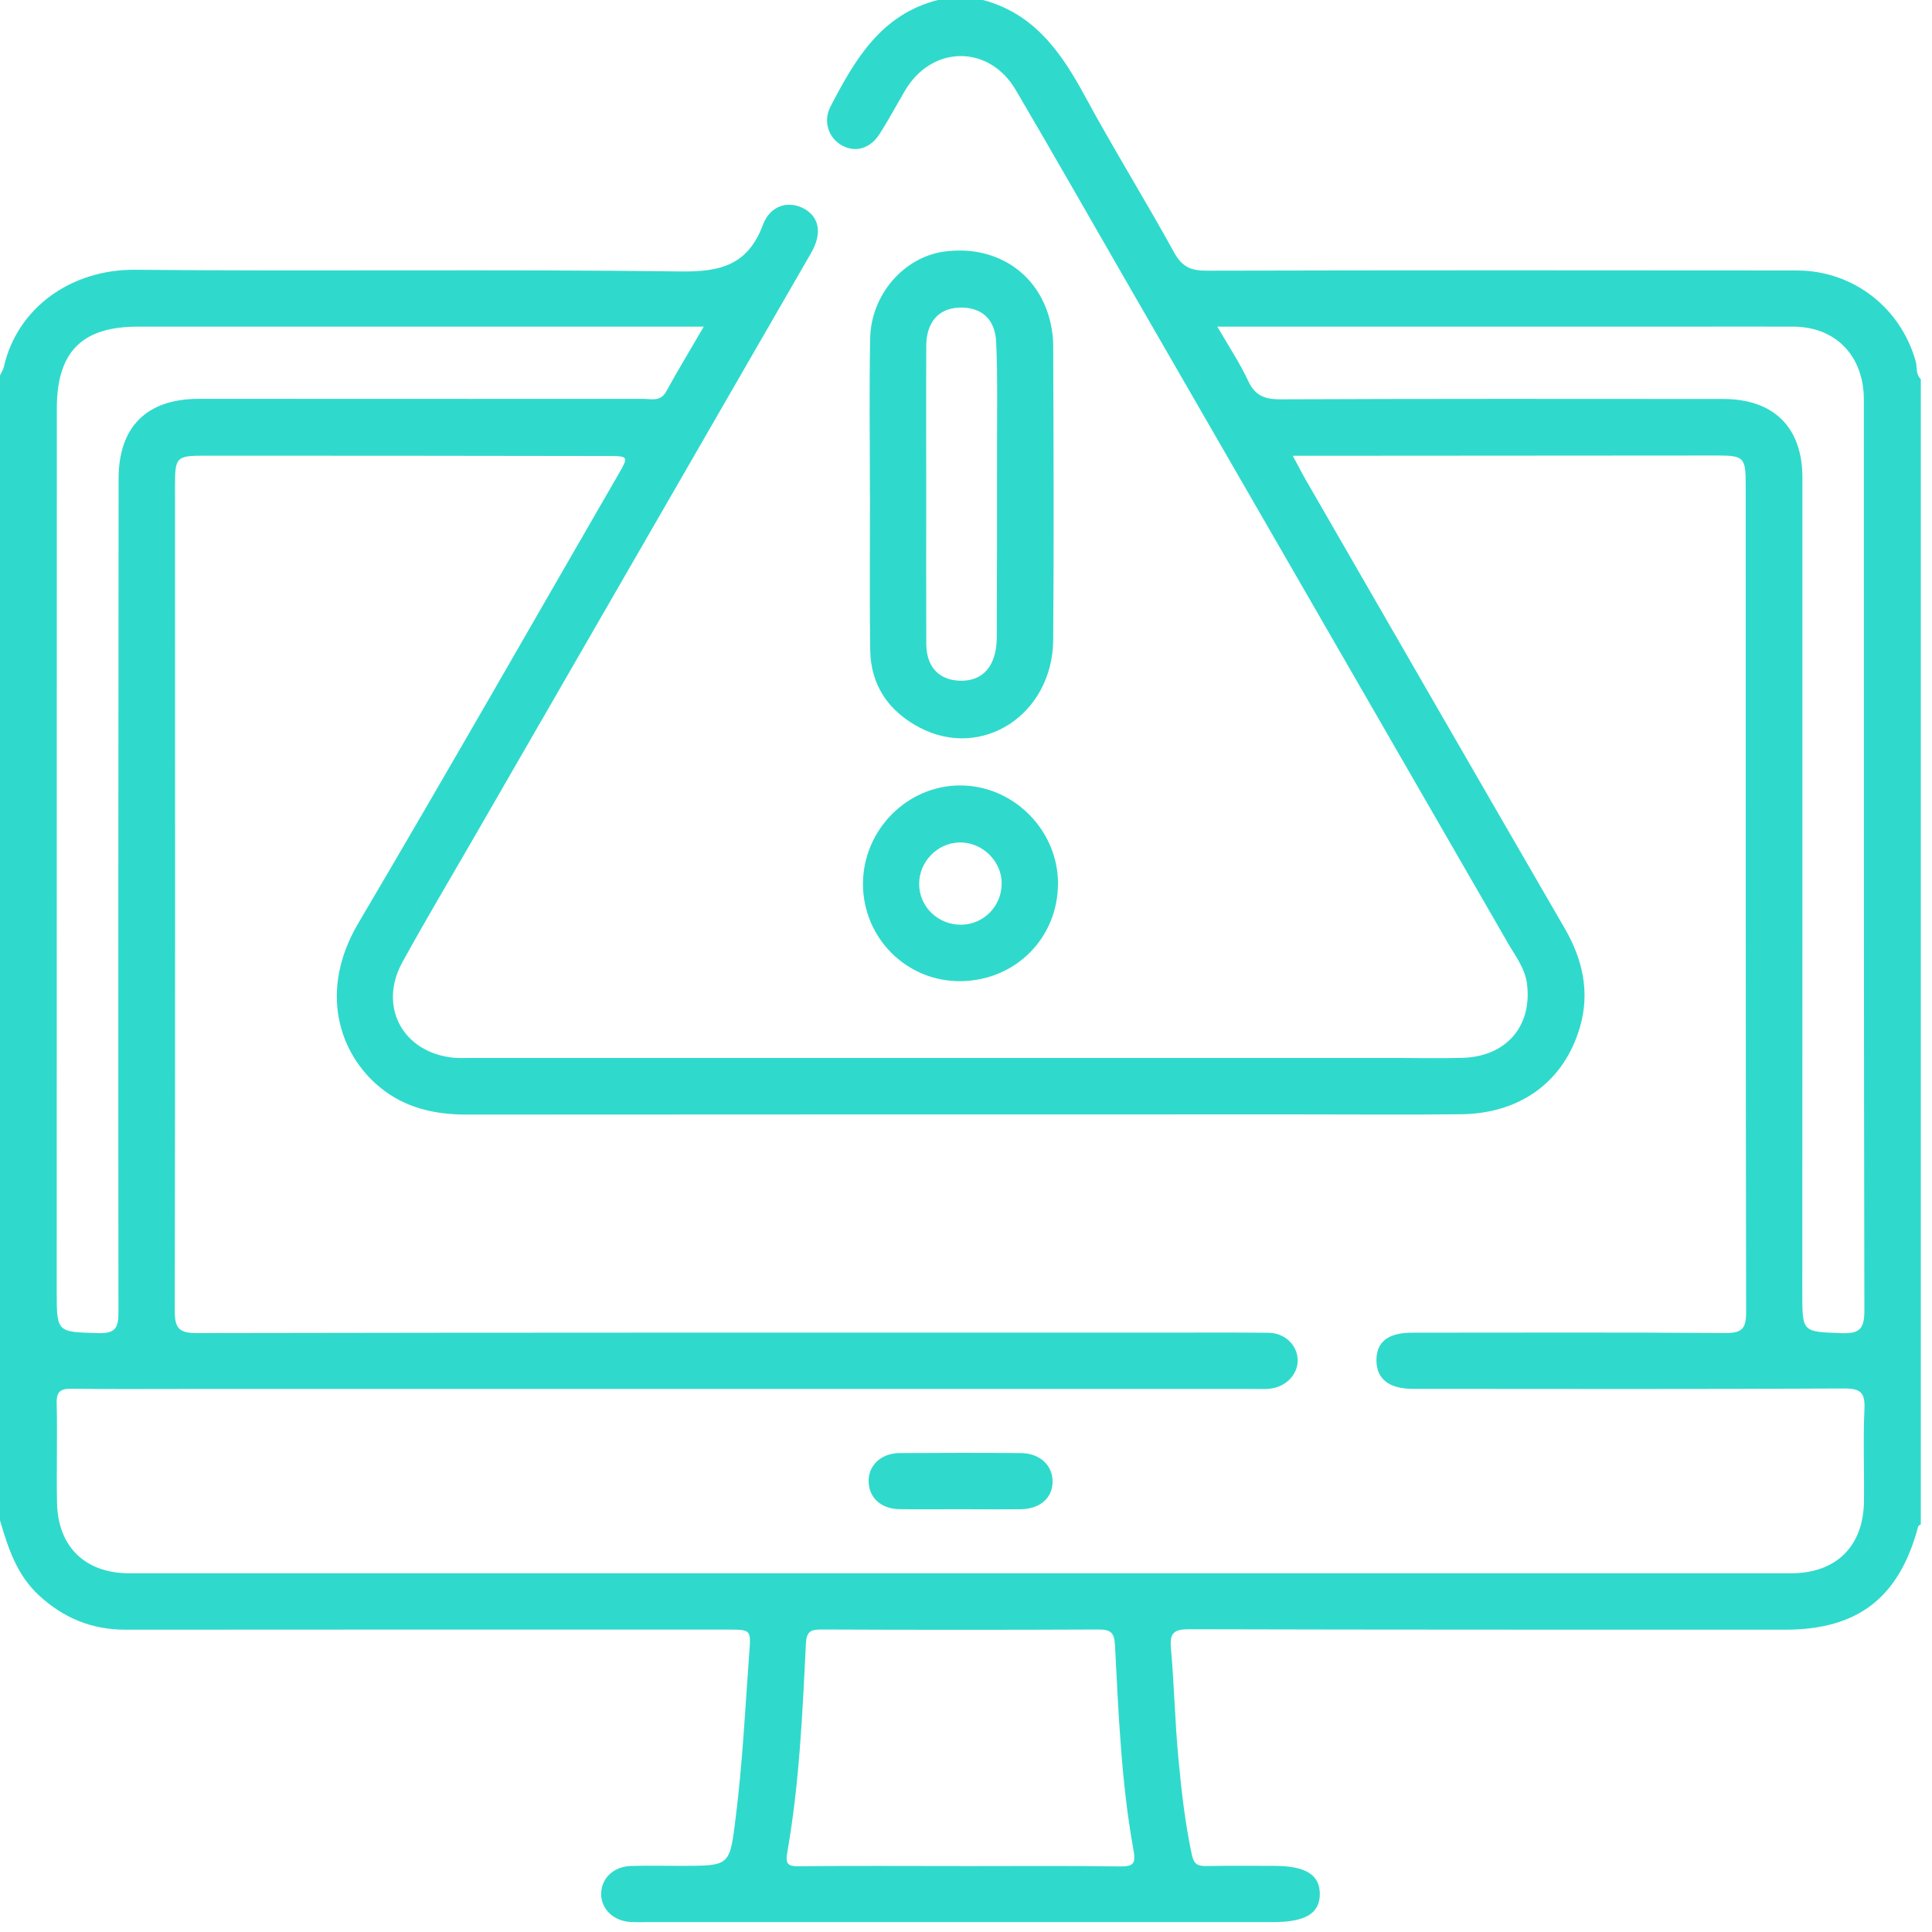
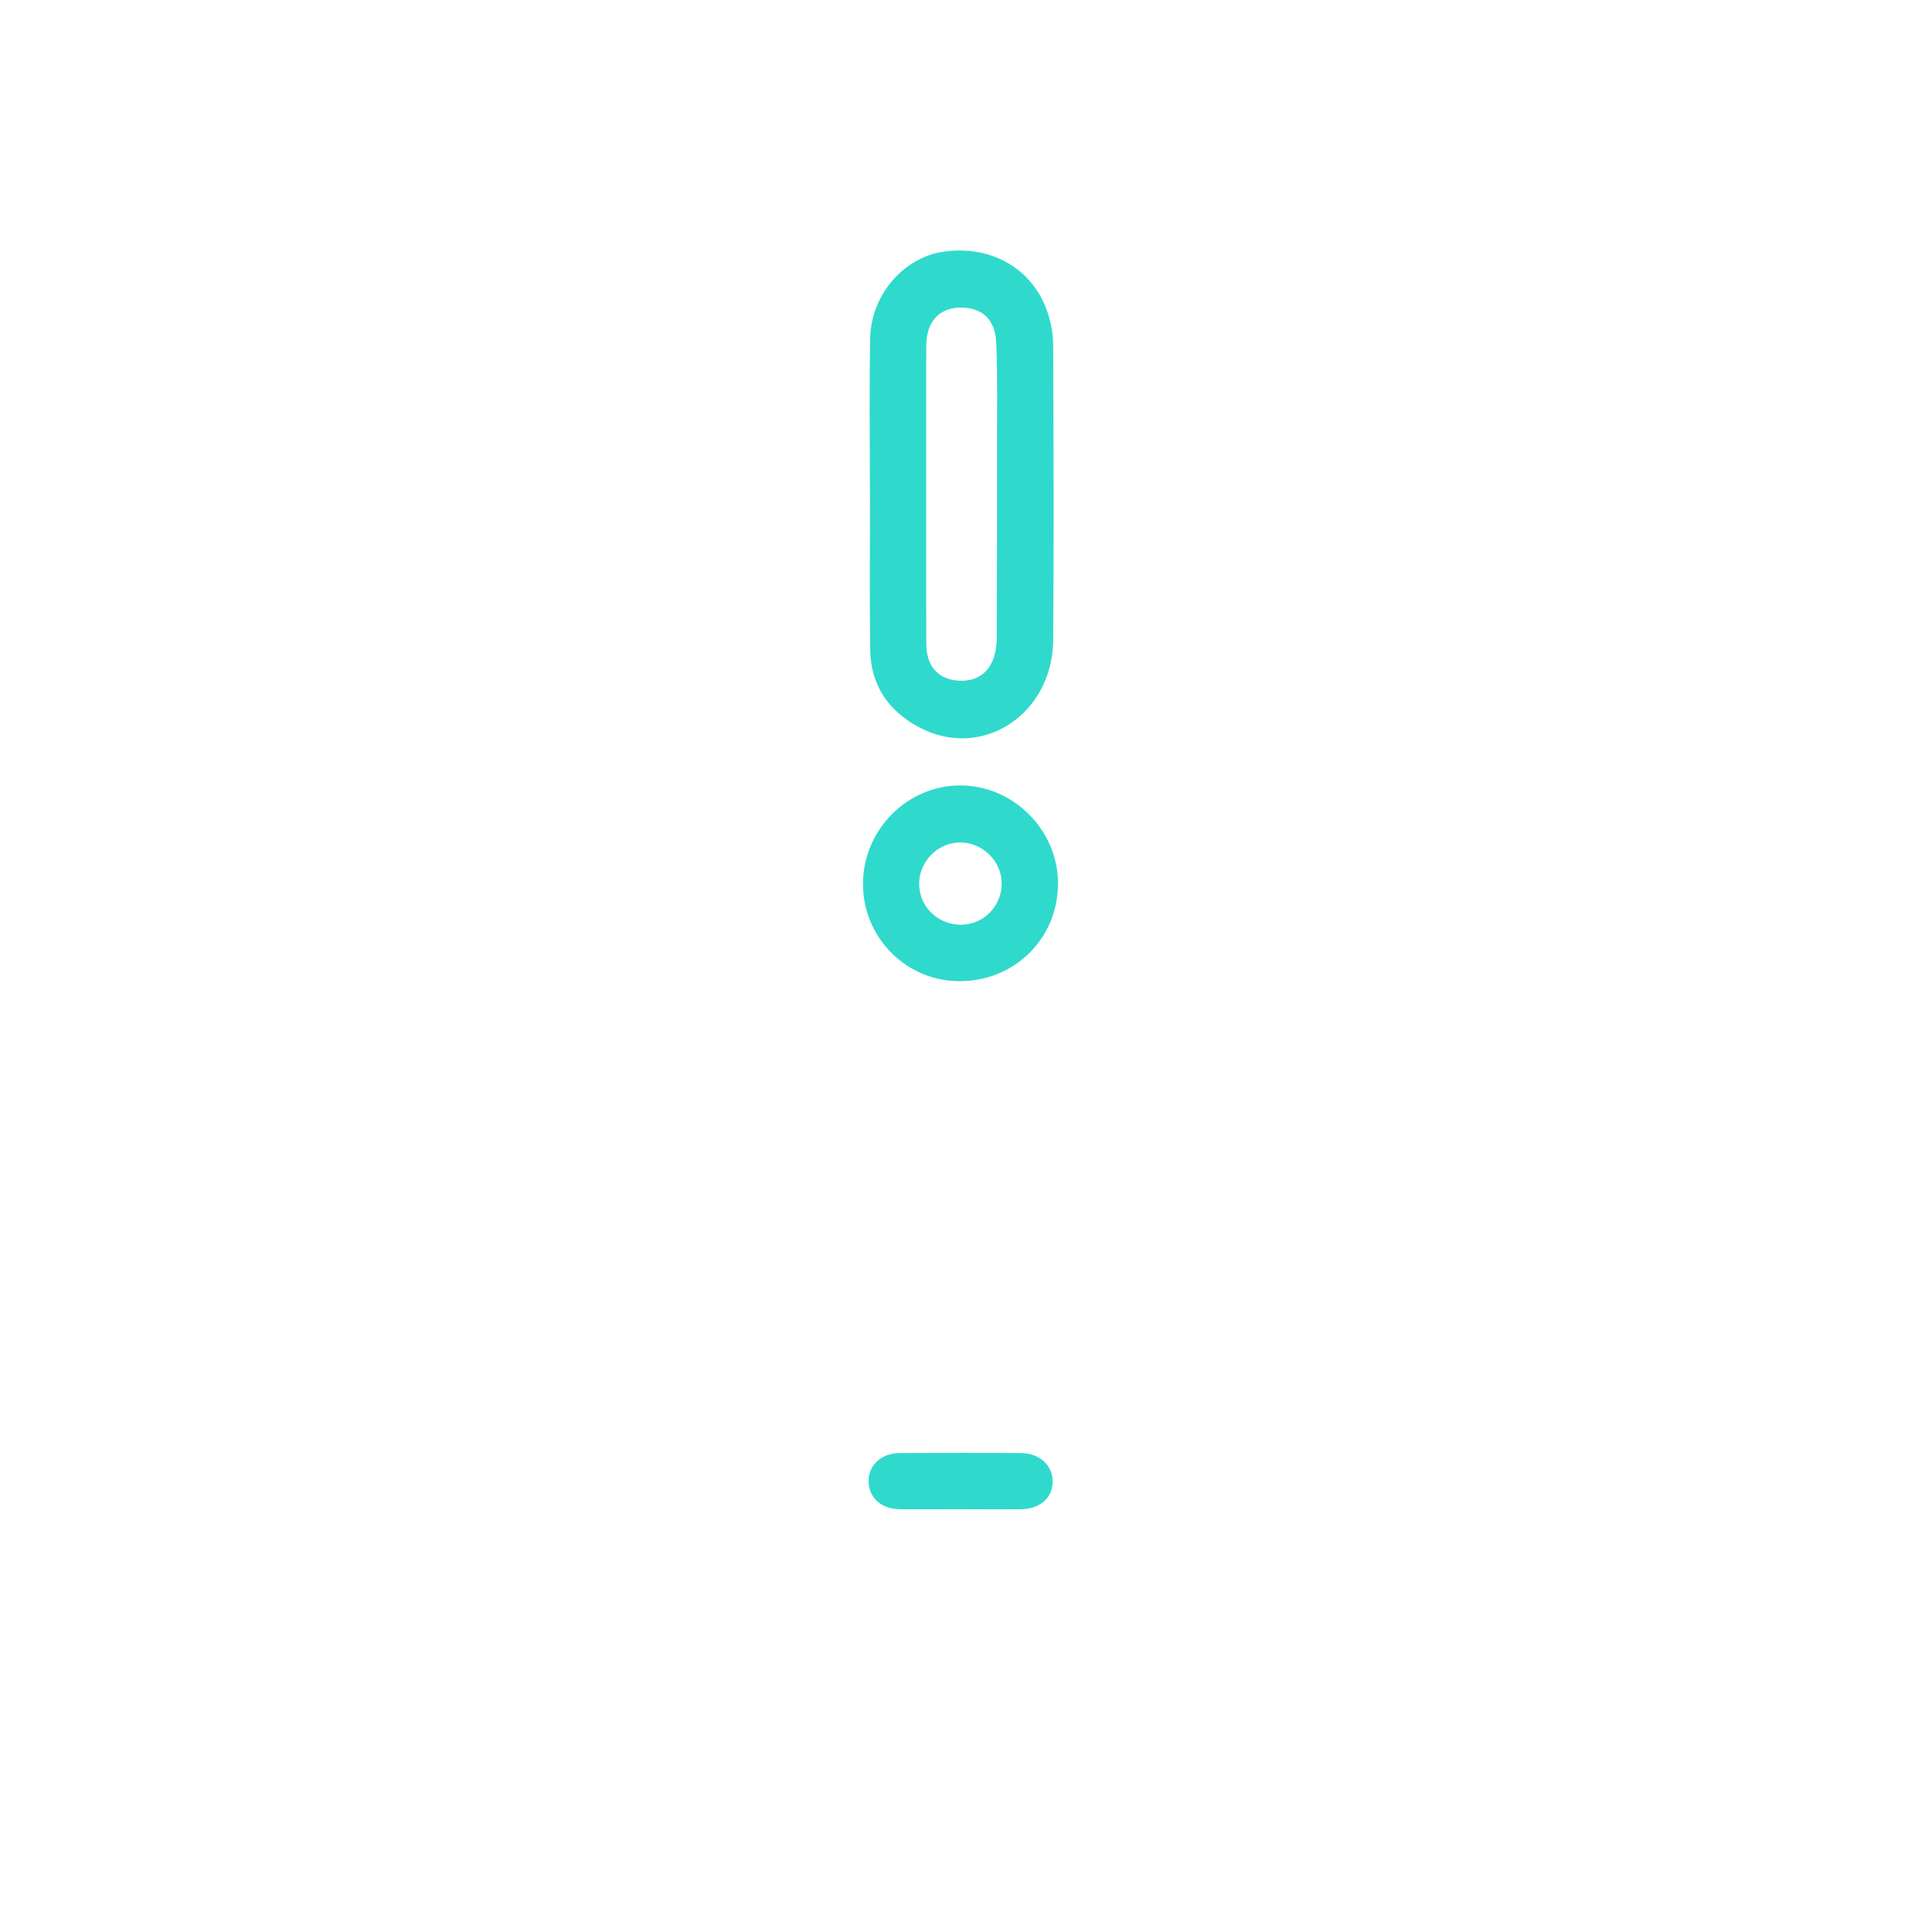
<svg xmlns="http://www.w3.org/2000/svg" width="68" height="68" viewBox="0 0 68 68" fill="none">
-   <path d="M67.606 13.347V53.649C67.575 53.675 67.522 53.697 67.513 53.73C66.847 56.235 65.393 57.36 62.828 57.36C55.833 57.358 48.839 57.363 41.842 57.344C41.31 57.344 41.166 57.481 41.214 58.009C41.328 59.301 41.354 60.601 41.476 61.891C41.583 63.024 41.708 64.158 41.948 65.275C42.022 65.625 42.162 65.683 42.465 65.678C43.258 65.663 44.05 65.672 44.84 65.672C45.958 65.672 46.462 65.988 46.453 66.679C46.444 67.351 45.939 67.651 44.81 67.651C37.507 67.651 30.205 67.651 22.902 67.651C22.66 67.651 22.418 67.66 22.176 67.646C21.581 67.609 21.146 67.175 21.159 66.643C21.171 66.103 21.601 65.694 22.206 65.676C22.799 65.66 23.395 65.672 23.988 65.672C25.719 65.672 25.682 65.669 25.896 63.953C26.138 62.031 26.229 60.101 26.372 58.172C26.432 57.358 26.44 57.356 25.594 57.356C18.532 57.356 11.472 57.353 4.41 57.36C3.229 57.36 2.238 56.95 1.373 56.154C0.592 55.434 0.285 54.484 0 53.515C0 40.081 0 26.647 0 13.213C0.046 13.114 0.111 13.021 0.134 12.917C0.607 10.826 2.514 9.474 4.761 9.495C11.164 9.557 17.567 9.471 23.969 9.554C25.381 9.573 26.328 9.314 26.854 7.91C27.116 7.213 27.77 7.049 28.308 7.349C28.844 7.647 28.937 8.226 28.555 8.892C24.59 15.766 20.625 22.642 16.66 29.516C15.826 30.963 14.969 32.398 14.164 33.864C13.301 35.433 14.18 37.048 15.96 37.228C16.134 37.246 16.312 37.237 16.488 37.237C27.402 37.237 38.316 37.237 49.229 37.237C49.978 37.237 50.726 37.255 51.474 37.233C53.009 37.188 53.928 36.127 53.747 34.639C53.682 34.093 53.349 33.669 53.087 33.216C48.652 25.521 44.212 17.829 39.775 10.136C38.435 7.813 37.11 5.481 35.752 3.169C34.809 1.559 32.796 1.583 31.851 3.193C31.55 3.705 31.271 4.23 30.949 4.729C30.622 5.236 30.102 5.375 29.641 5.123C29.162 4.863 28.962 4.274 29.227 3.76C30.085 2.104 31.009 0.505 33.013 0H34.597C36.411 0.482 37.36 1.855 38.194 3.398C39.199 5.252 40.312 7.047 41.33 8.894C41.606 9.393 41.919 9.529 42.465 9.527C49.391 9.51 56.319 9.513 63.245 9.52C65.219 9.52 66.904 10.83 67.428 12.726C67.485 12.932 67.421 13.176 67.608 13.346L67.606 13.347ZM45.501 16.041C45.71 16.428 45.847 16.698 45.999 16.959C49.02 22.197 52.038 27.436 55.069 32.669C55.707 33.767 55.965 34.917 55.611 36.143C55.055 38.069 53.511 39.195 51.425 39.218C49.555 39.239 47.684 39.223 45.814 39.223C36.022 39.223 26.229 39.223 16.437 39.23C15.305 39.23 14.259 39.001 13.365 38.263C11.935 37.085 11.204 34.877 12.613 32.49C15.708 27.247 18.724 21.957 21.771 16.686C22.127 16.069 22.127 16.052 21.403 16.05C16.673 16.041 11.942 16.039 7.211 16.038C6.211 16.038 6.16 16.087 6.16 17.07C6.16 26.76 6.171 36.448 6.151 46.138C6.151 46.782 6.322 46.921 6.951 46.92C18.328 46.898 29.703 46.904 41.08 46.904C42.268 46.904 43.456 46.897 44.645 46.909C45.233 46.916 45.671 47.352 45.675 47.883C45.676 48.378 45.259 48.814 44.708 48.876C44.513 48.897 44.312 48.886 44.115 48.886C31.616 48.886 19.118 48.886 6.618 48.886C5.254 48.886 3.889 48.897 2.525 48.879C2.137 48.874 1.984 48.969 1.995 49.393C2.023 50.56 1.984 51.727 2.007 52.893C2.039 54.447 3 55.374 4.553 55.374C24.049 55.374 43.544 55.374 63.041 55.374C64.626 55.374 65.587 54.426 65.606 52.84C65.619 51.762 65.573 50.681 65.622 49.605C65.649 49.031 65.506 48.867 64.909 48.87C59.847 48.897 54.788 48.886 49.726 48.883C48.891 48.883 48.453 48.535 48.446 47.891C48.439 47.232 48.851 46.906 49.706 46.906C53.381 46.906 57.057 46.89 60.731 46.918C61.326 46.923 61.46 46.747 61.458 46.178C61.441 36.467 61.444 26.756 61.443 17.046C61.443 16.096 61.374 16.032 60.43 16.032C55.92 16.034 51.409 16.038 46.897 16.041C46.465 16.041 46.036 16.041 45.499 16.041H45.501ZM42.847 11.497C43.254 12.202 43.643 12.784 43.935 13.413C44.178 13.933 44.523 14.057 45.067 14.055C50.261 14.034 55.453 14.038 60.647 14.043C62.434 14.043 63.439 15.042 63.439 16.811C63.441 26.368 63.439 35.925 63.435 45.483C63.435 46.907 63.43 46.87 64.823 46.923C65.476 46.948 65.622 46.743 65.62 46.115C65.599 35.5 65.603 24.887 65.601 14.272C65.601 14.096 65.605 13.919 65.587 13.745C65.455 12.38 64.501 11.504 63.126 11.497C61.849 11.49 60.573 11.497 59.296 11.497C53.861 11.497 48.428 11.497 42.846 11.497H42.847ZM24.766 11.497C24.486 11.497 24.337 11.497 24.189 11.497C17.741 11.497 11.292 11.497 4.845 11.497C2.88 11.497 2 12.387 2 14.375C1.998 24.725 1.996 35.076 1.996 45.426C1.996 46.909 1.998 46.879 3.445 46.921C4.039 46.939 4.171 46.763 4.169 46.185C4.157 36.407 4.167 26.629 4.174 16.852C4.174 15.024 5.159 14.043 6.986 14.038C8.151 14.034 9.319 14.038 10.484 14.038C14.534 14.038 18.583 14.043 22.632 14.038C22.918 14.038 23.243 14.151 23.447 13.782C23.847 13.053 24.278 12.341 24.77 11.496L24.766 11.497ZM33.805 65.678V65.681C35.675 65.681 37.543 65.665 39.412 65.692C39.893 65.699 39.981 65.597 39.895 65.116C39.463 62.733 39.37 60.315 39.243 57.903C39.221 57.48 39.108 57.351 38.676 57.353C35.423 57.368 32.168 57.367 28.914 57.353C28.537 57.353 28.386 57.42 28.365 57.847C28.245 60.301 28.136 62.76 27.712 65.185C27.638 65.607 27.717 65.692 28.132 65.686C30.023 65.665 31.914 65.678 33.805 65.678Z" fill="#2FDACC" />
  <path d="M30.618 17.392C30.618 15.565 30.591 13.738 30.627 11.91C30.655 10.373 31.813 9.052 33.224 8.856C34.931 8.62 36.394 9.487 36.893 11.061C37.004 11.411 37.067 11.792 37.069 12.159C37.081 15.616 37.097 19.072 37.069 22.527C37.046 25.143 34.578 26.758 32.38 25.614C31.287 25.046 30.646 24.131 30.628 22.871C30.604 21.044 30.621 19.217 30.621 17.39C30.621 17.39 30.62 17.39 30.618 17.39V17.392ZM32.6 17.379C32.6 19.141 32.595 20.901 32.602 22.663C32.606 23.468 33.044 23.934 33.778 23.959C34.602 23.987 35.081 23.434 35.084 22.419C35.093 20.174 35.093 17.928 35.092 15.683C35.092 14.472 35.116 13.261 35.063 12.052C35.026 11.206 34.523 10.793 33.741 10.828C33.035 10.86 32.607 11.344 32.602 12.163C32.593 13.902 32.6 15.64 32.6 17.379Z" fill="#2FDACC" />
  <path d="M37.237 31.099C37.237 33.013 35.74 34.515 33.811 34.534C31.915 34.554 30.372 33.016 30.374 31.11C30.374 29.214 31.932 27.639 33.802 27.645C35.677 27.65 37.237 29.219 37.239 31.099H37.237ZM33.842 32.547C34.626 32.534 35.253 31.892 35.256 31.099C35.26 30.306 34.566 29.632 33.765 29.652C32.992 29.669 32.349 30.331 32.351 31.111C32.351 31.916 33.022 32.561 33.842 32.547Z" fill="#2FDACC" />
  <path d="M33.757 53.119C33.055 53.119 32.354 53.128 31.652 53.118C31.004 53.107 30.578 52.708 30.572 52.133C30.565 51.575 31.016 51.148 31.653 51.144C33.079 51.135 34.505 51.133 35.93 51.144C36.608 51.149 37.06 51.584 37.048 52.171C37.035 52.733 36.599 53.111 35.928 53.119C35.204 53.128 34.481 53.121 33.757 53.119Z" fill="#2FDACC" />
</svg>